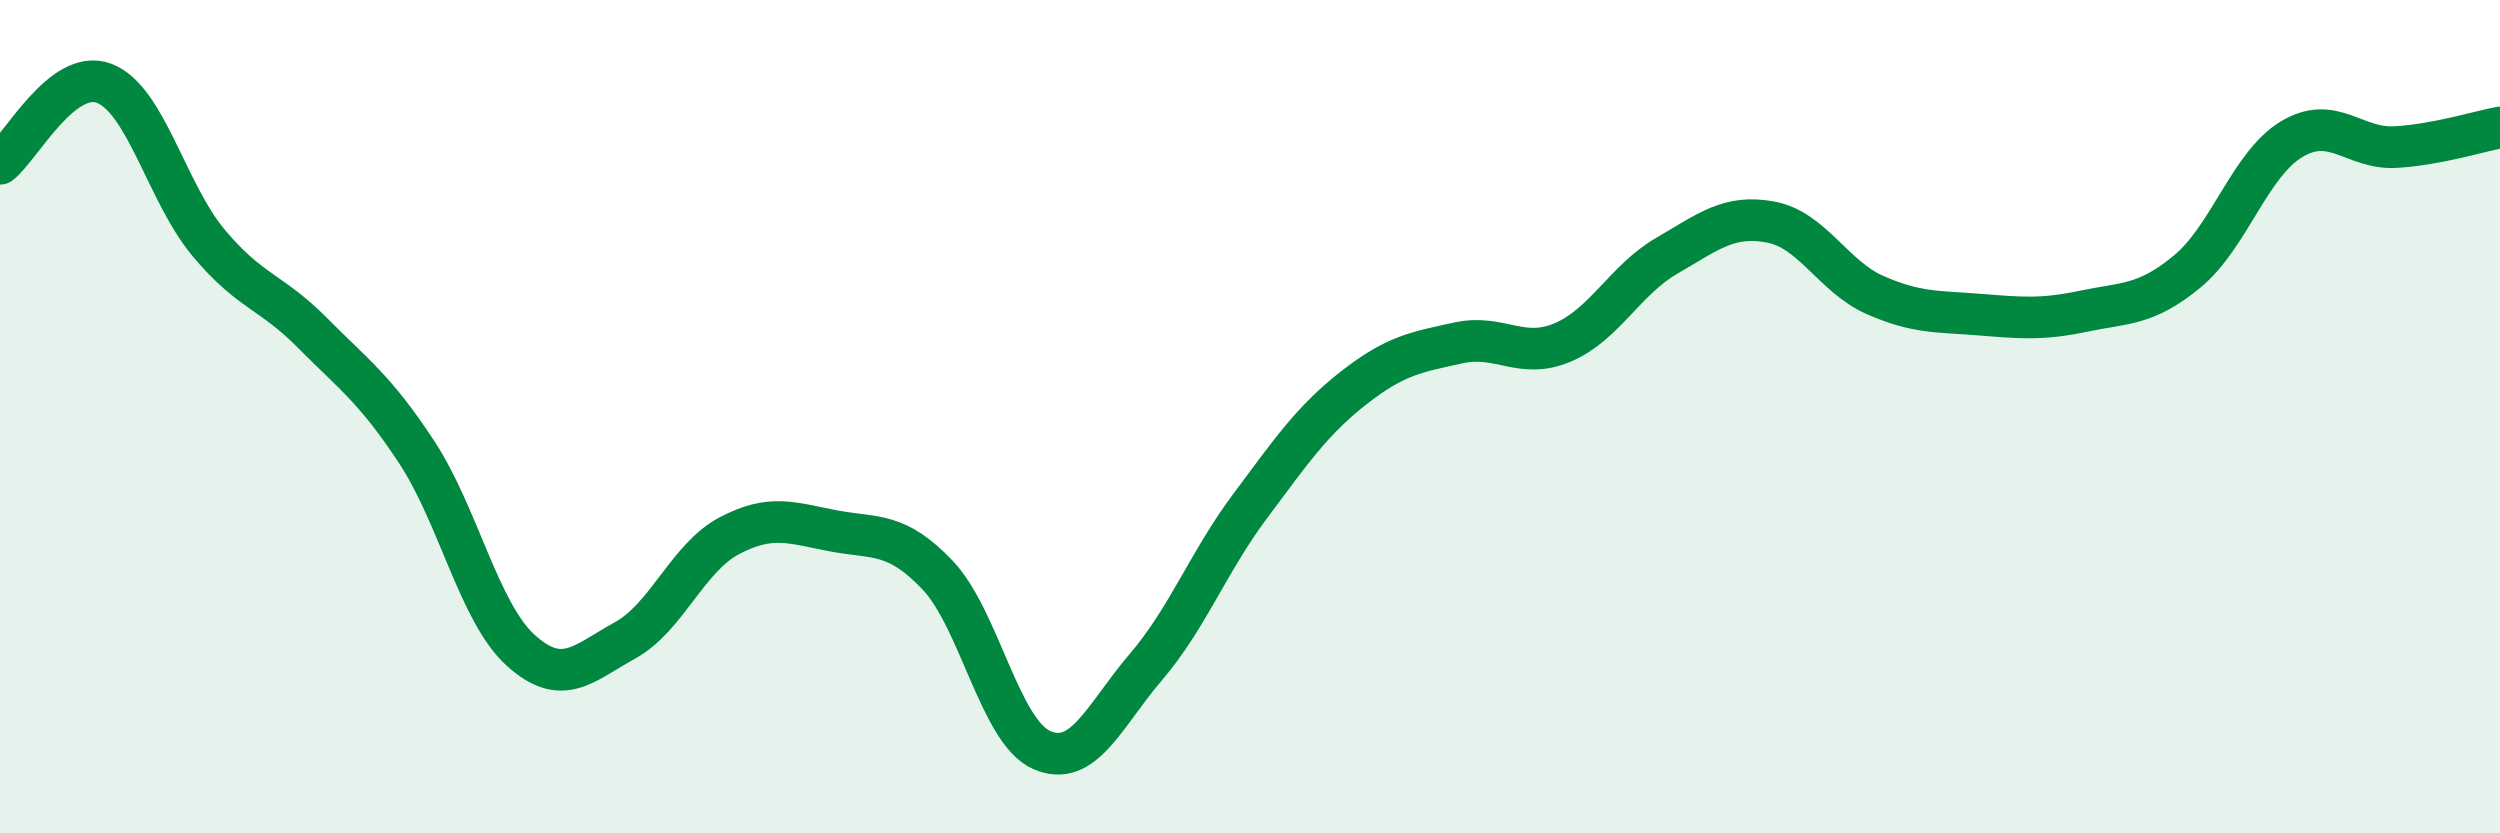
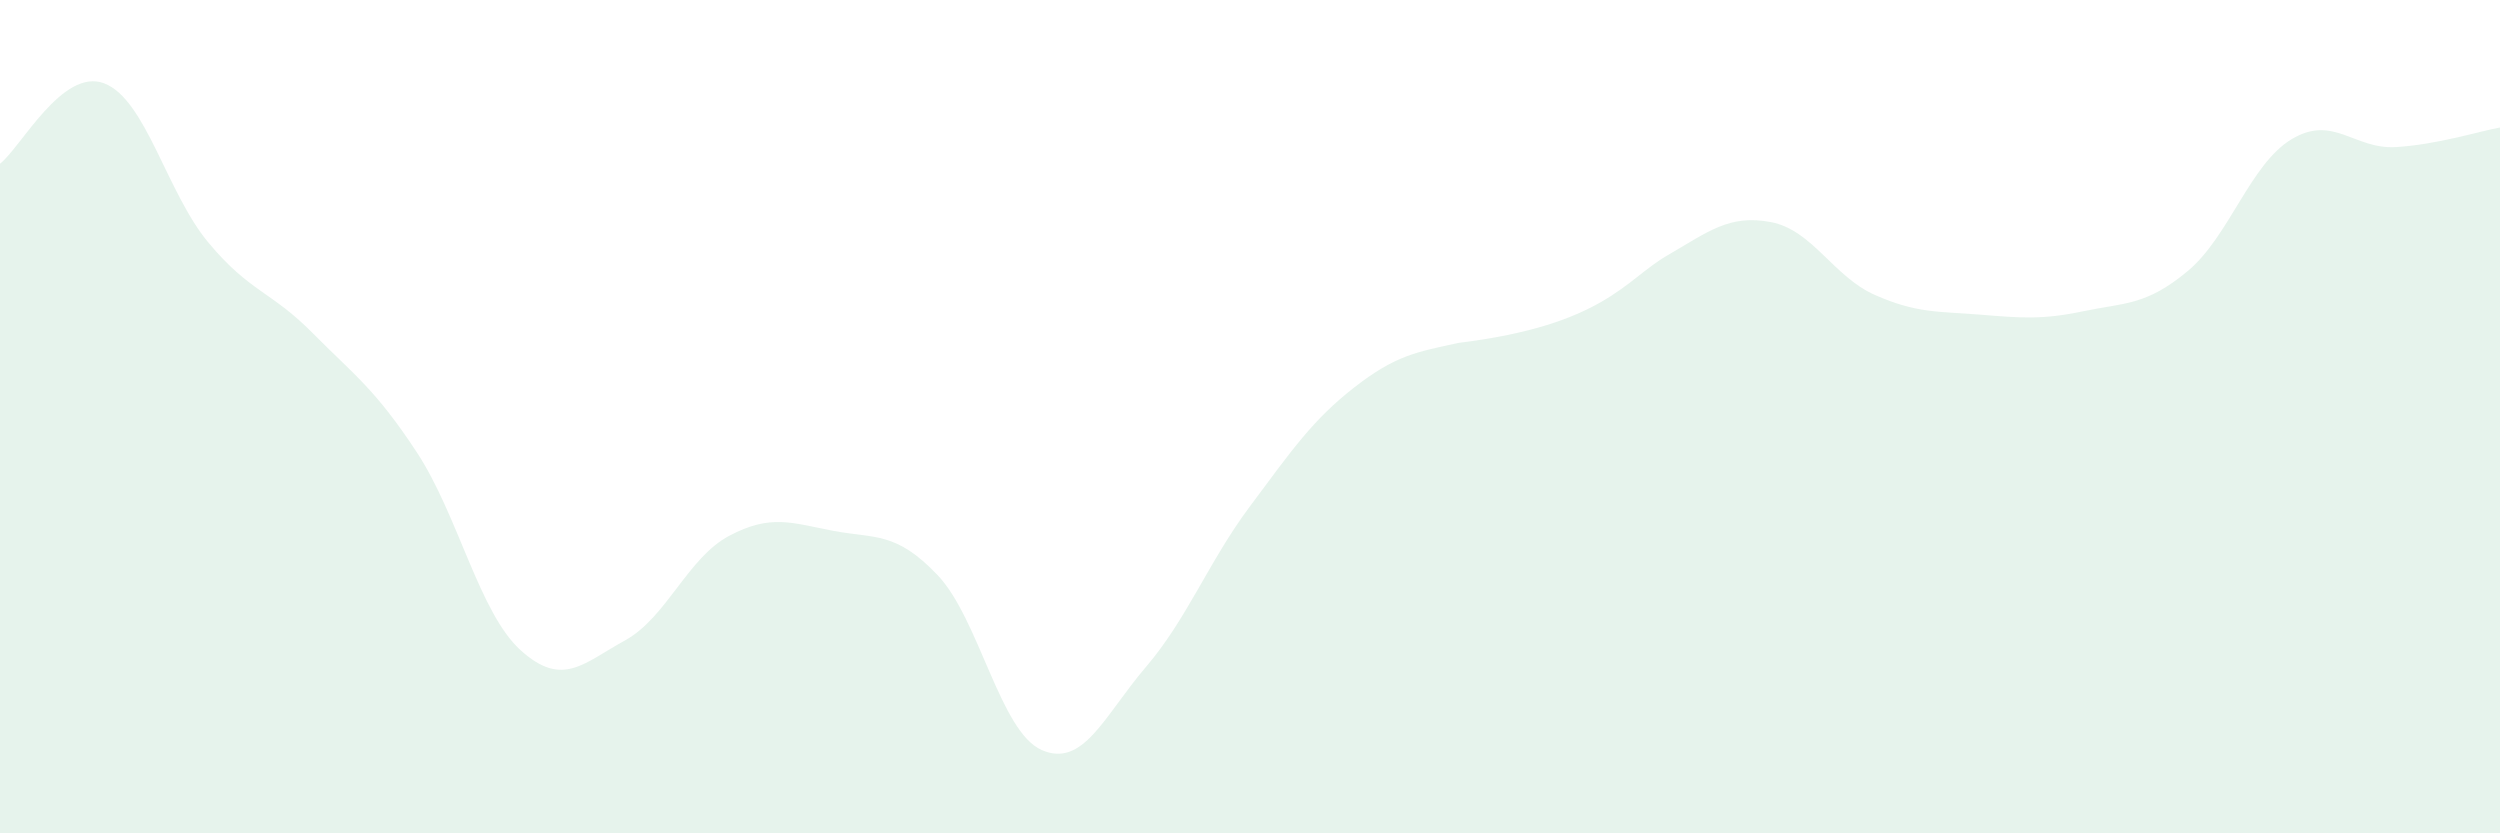
<svg xmlns="http://www.w3.org/2000/svg" width="60" height="20" viewBox="0 0 60 20">
-   <path d="M 0,3.93 C 0.5,3.54 1.5,1.62 2.5,2 C 3.5,2.38 4,4.62 5,5.82 C 6,7.02 6.5,6.98 7.5,7.99 C 8.5,9 9,9.33 10,10.85 C 11,12.37 11.5,14.71 12.5,15.61 C 13.5,16.51 14,15.92 15,15.37 C 16,14.82 16.5,13.39 17.5,12.86 C 18.5,12.33 19,12.55 20,12.74 C 21,12.93 21.5,12.75 22.5,13.8 C 23.5,14.85 24,17.56 25,18 C 26,18.44 26.5,17.18 27.5,16.01 C 28.5,14.84 29,13.49 30,12.15 C 31,10.81 31.5,10.08 32.5,9.3 C 33.5,8.52 34,8.45 35,8.23 C 36,8.01 36.5,8.64 37.5,8.22 C 38.5,7.8 39,6.72 40,6.14 C 41,5.56 41.5,5.14 42.5,5.33 C 43.5,5.52 44,6.64 45,7.08 C 46,7.52 46.5,7.47 47.5,7.55 C 48.5,7.63 49,7.68 50,7.47 C 51,7.26 51.5,7.34 52.5,6.51 C 53.5,5.68 54,3.94 55,3.34 C 56,2.74 56.5,3.59 57.5,3.53 C 58.5,3.47 59.5,3.15 60,3.06L60 20L0 20Z" fill="#008740" opacity="0.1" stroke-linecap="round" stroke-linejoin="round" />
-   <path d="M 0,3.93 C 0.5,3.54 1.5,1.62 2.5,2 C 3.5,2.38 4,4.62 5,5.82 C 6,7.02 6.5,6.98 7.5,7.99 C 8.5,9 9,9.33 10,10.85 C 11,12.37 11.5,14.71 12.5,15.61 C 13.5,16.51 14,15.92 15,15.37 C 16,14.82 16.5,13.39 17.5,12.86 C 18.5,12.33 19,12.55 20,12.74 C 21,12.93 21.5,12.75 22.5,13.8 C 23.5,14.85 24,17.56 25,18 C 26,18.44 26.5,17.18 27.5,16.01 C 28.5,14.84 29,13.49 30,12.15 C 31,10.81 31.5,10.08 32.5,9.3 C 33.5,8.52 34,8.45 35,8.23 C 36,8.01 36.5,8.64 37.5,8.22 C 38.5,7.8 39,6.72 40,6.14 C 41,5.56 41.5,5.14 42.5,5.33 C 43.5,5.52 44,6.64 45,7.08 C 46,7.52 46.5,7.47 47.5,7.55 C 48.5,7.63 49,7.68 50,7.47 C 51,7.26 51.5,7.34 52.5,6.51 C 53.5,5.68 54,3.94 55,3.34 C 56,2.74 56.5,3.59 57.5,3.53 C 58.5,3.47 59.5,3.15 60,3.06" stroke="#008740" stroke-width="1" fill="none" stroke-linecap="round" stroke-linejoin="round" />
+   <path d="M 0,3.93 C 0.5,3.54 1.5,1.62 2.5,2 C 3.5,2.38 4,4.62 5,5.82 C 6,7.02 6.5,6.98 7.5,7.99 C 8.5,9 9,9.33 10,10.85 C 11,12.37 11.5,14.71 12.5,15.61 C 13.5,16.51 14,15.92 15,15.37 C 16,14.82 16.5,13.39 17.5,12.86 C 18.5,12.33 19,12.55 20,12.74 C 21,12.93 21.5,12.75 22.5,13.8 C 23.5,14.85 24,17.56 25,18 C 26,18.44 26.5,17.18 27.5,16.01 C 28.5,14.84 29,13.49 30,12.15 C 31,10.81 31.5,10.08 32.5,9.3 C 33.5,8.52 34,8.45 35,8.23 C 38.5,7.8 39,6.72 40,6.14 C 41,5.56 41.5,5.14 42.5,5.33 C 43.5,5.52 44,6.64 45,7.08 C 46,7.52 46.5,7.47 47.5,7.55 C 48.5,7.63 49,7.68 50,7.47 C 51,7.26 51.5,7.34 52.5,6.51 C 53.5,5.68 54,3.94 55,3.34 C 56,2.74 56.5,3.59 57.5,3.53 C 58.5,3.47 59.5,3.15 60,3.06L60 20L0 20Z" fill="#008740" opacity="0.1" stroke-linecap="round" stroke-linejoin="round" />
</svg>